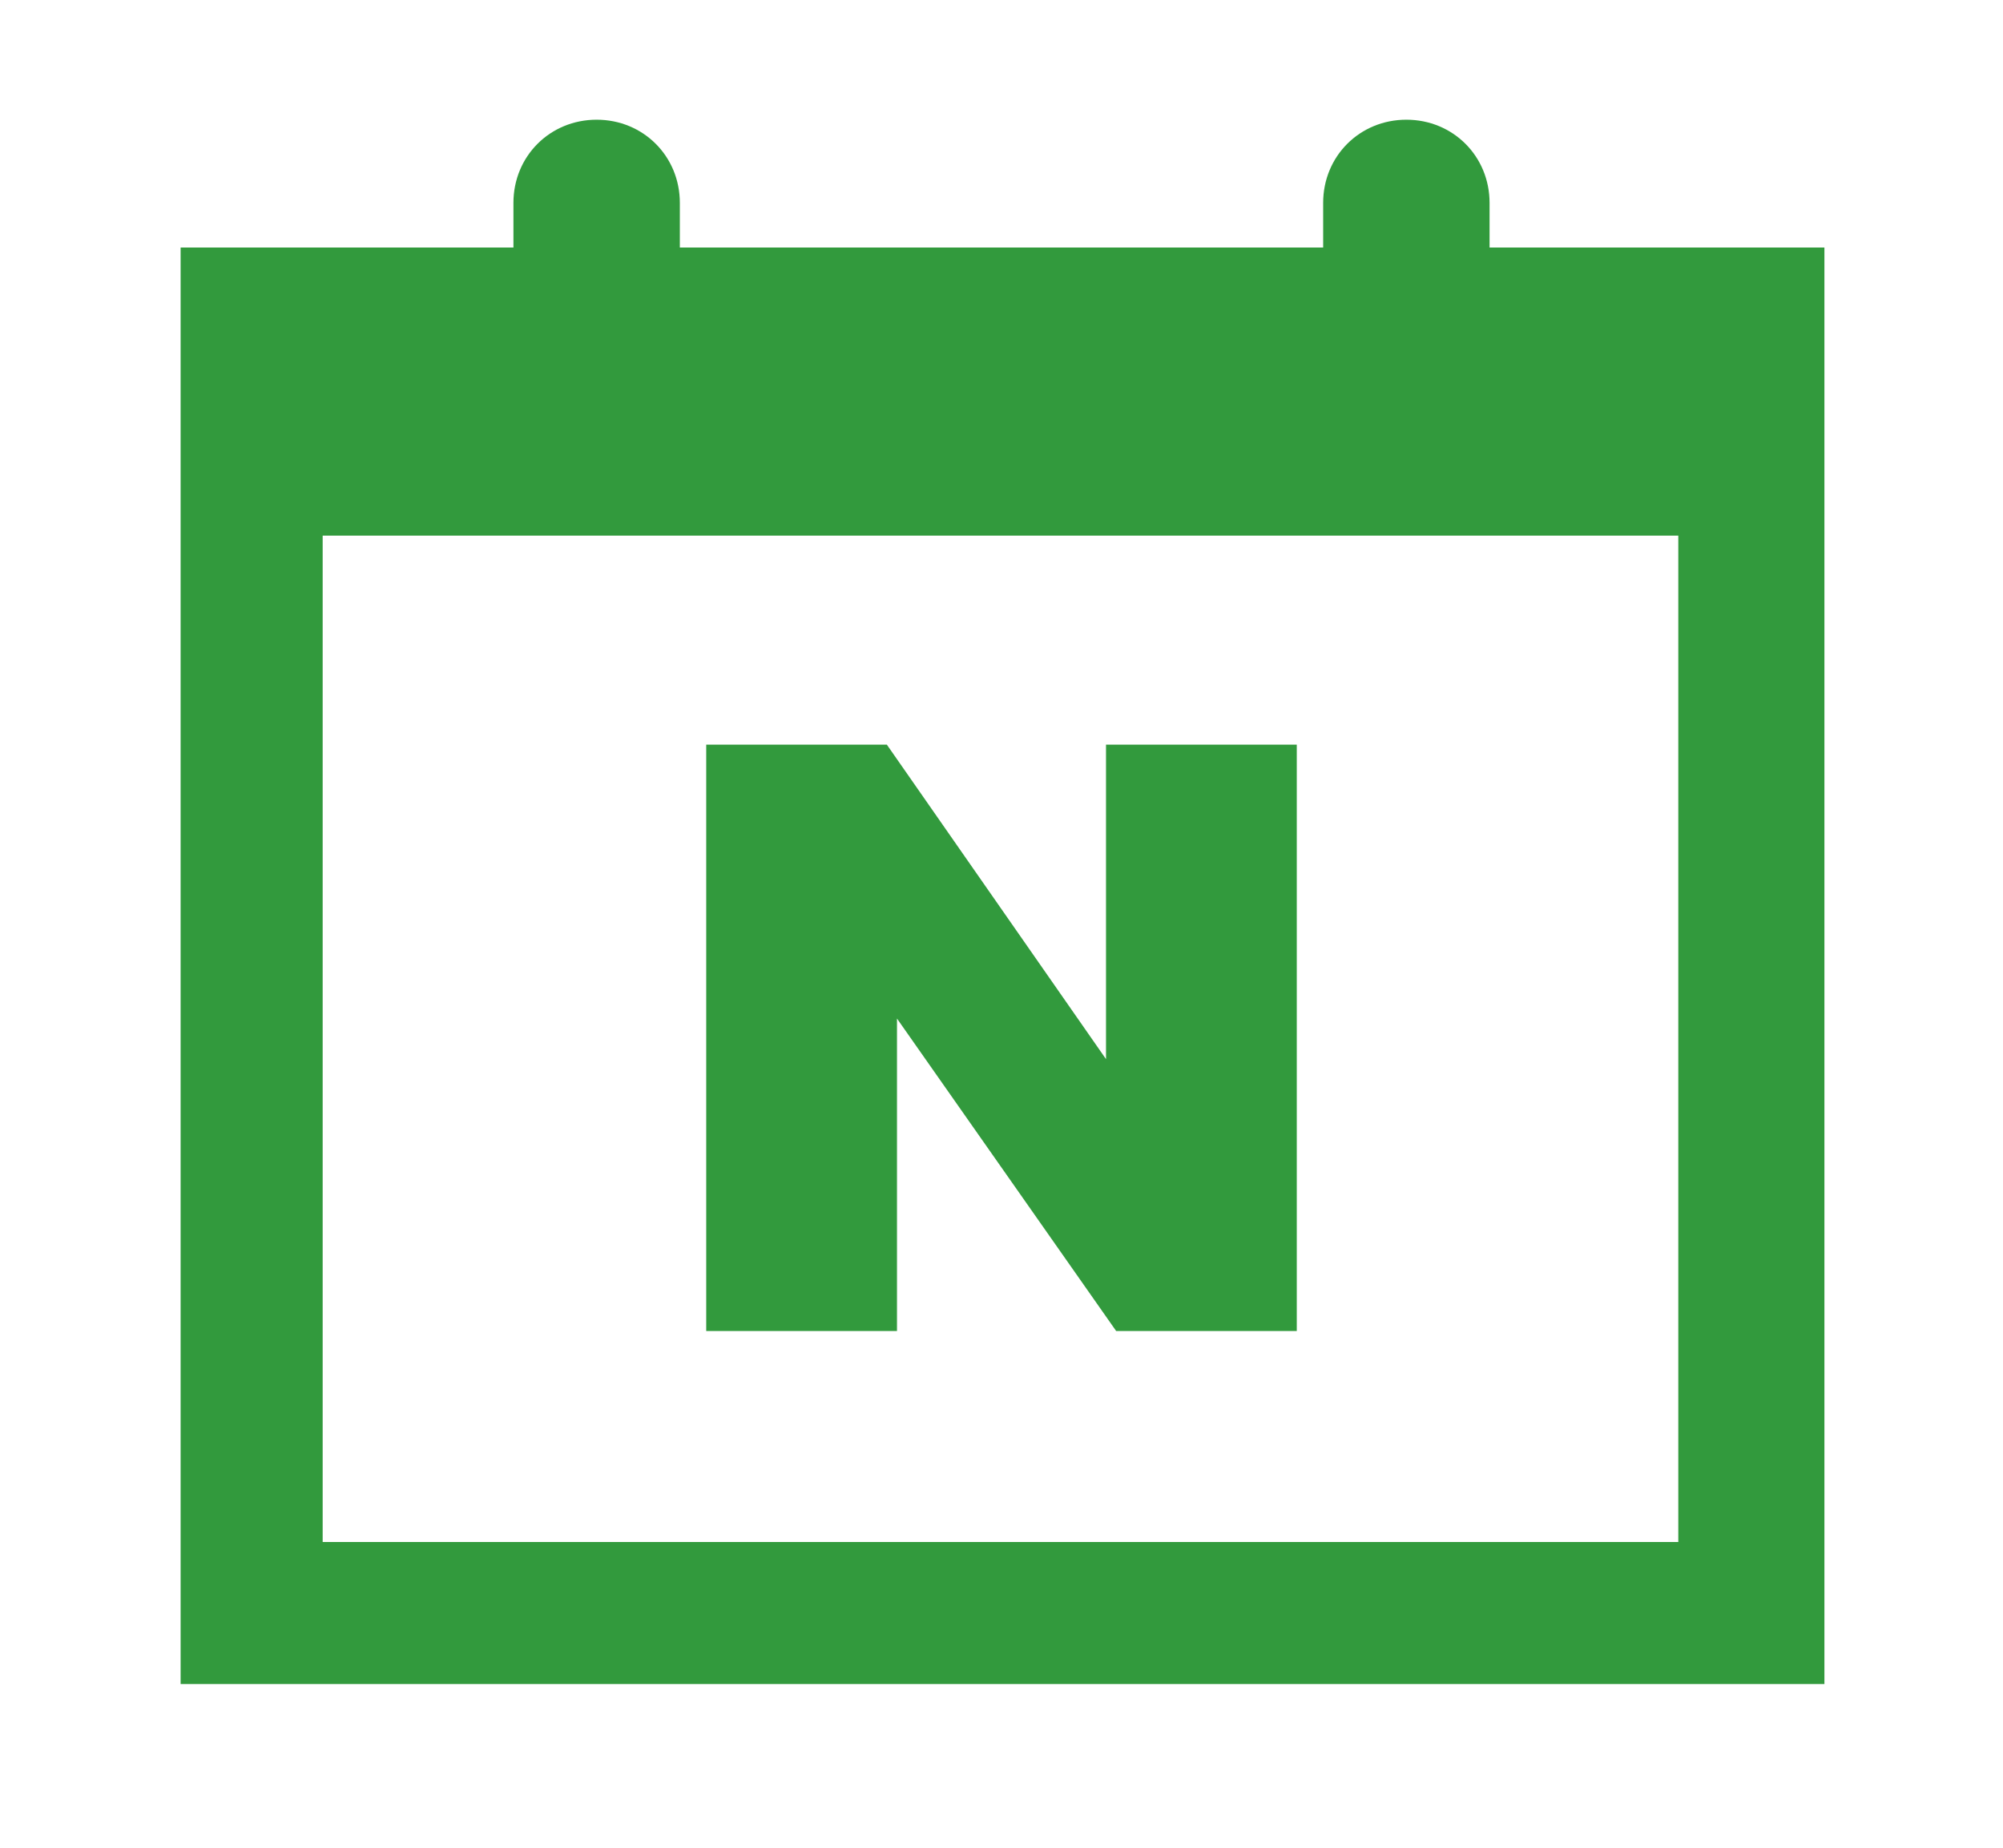
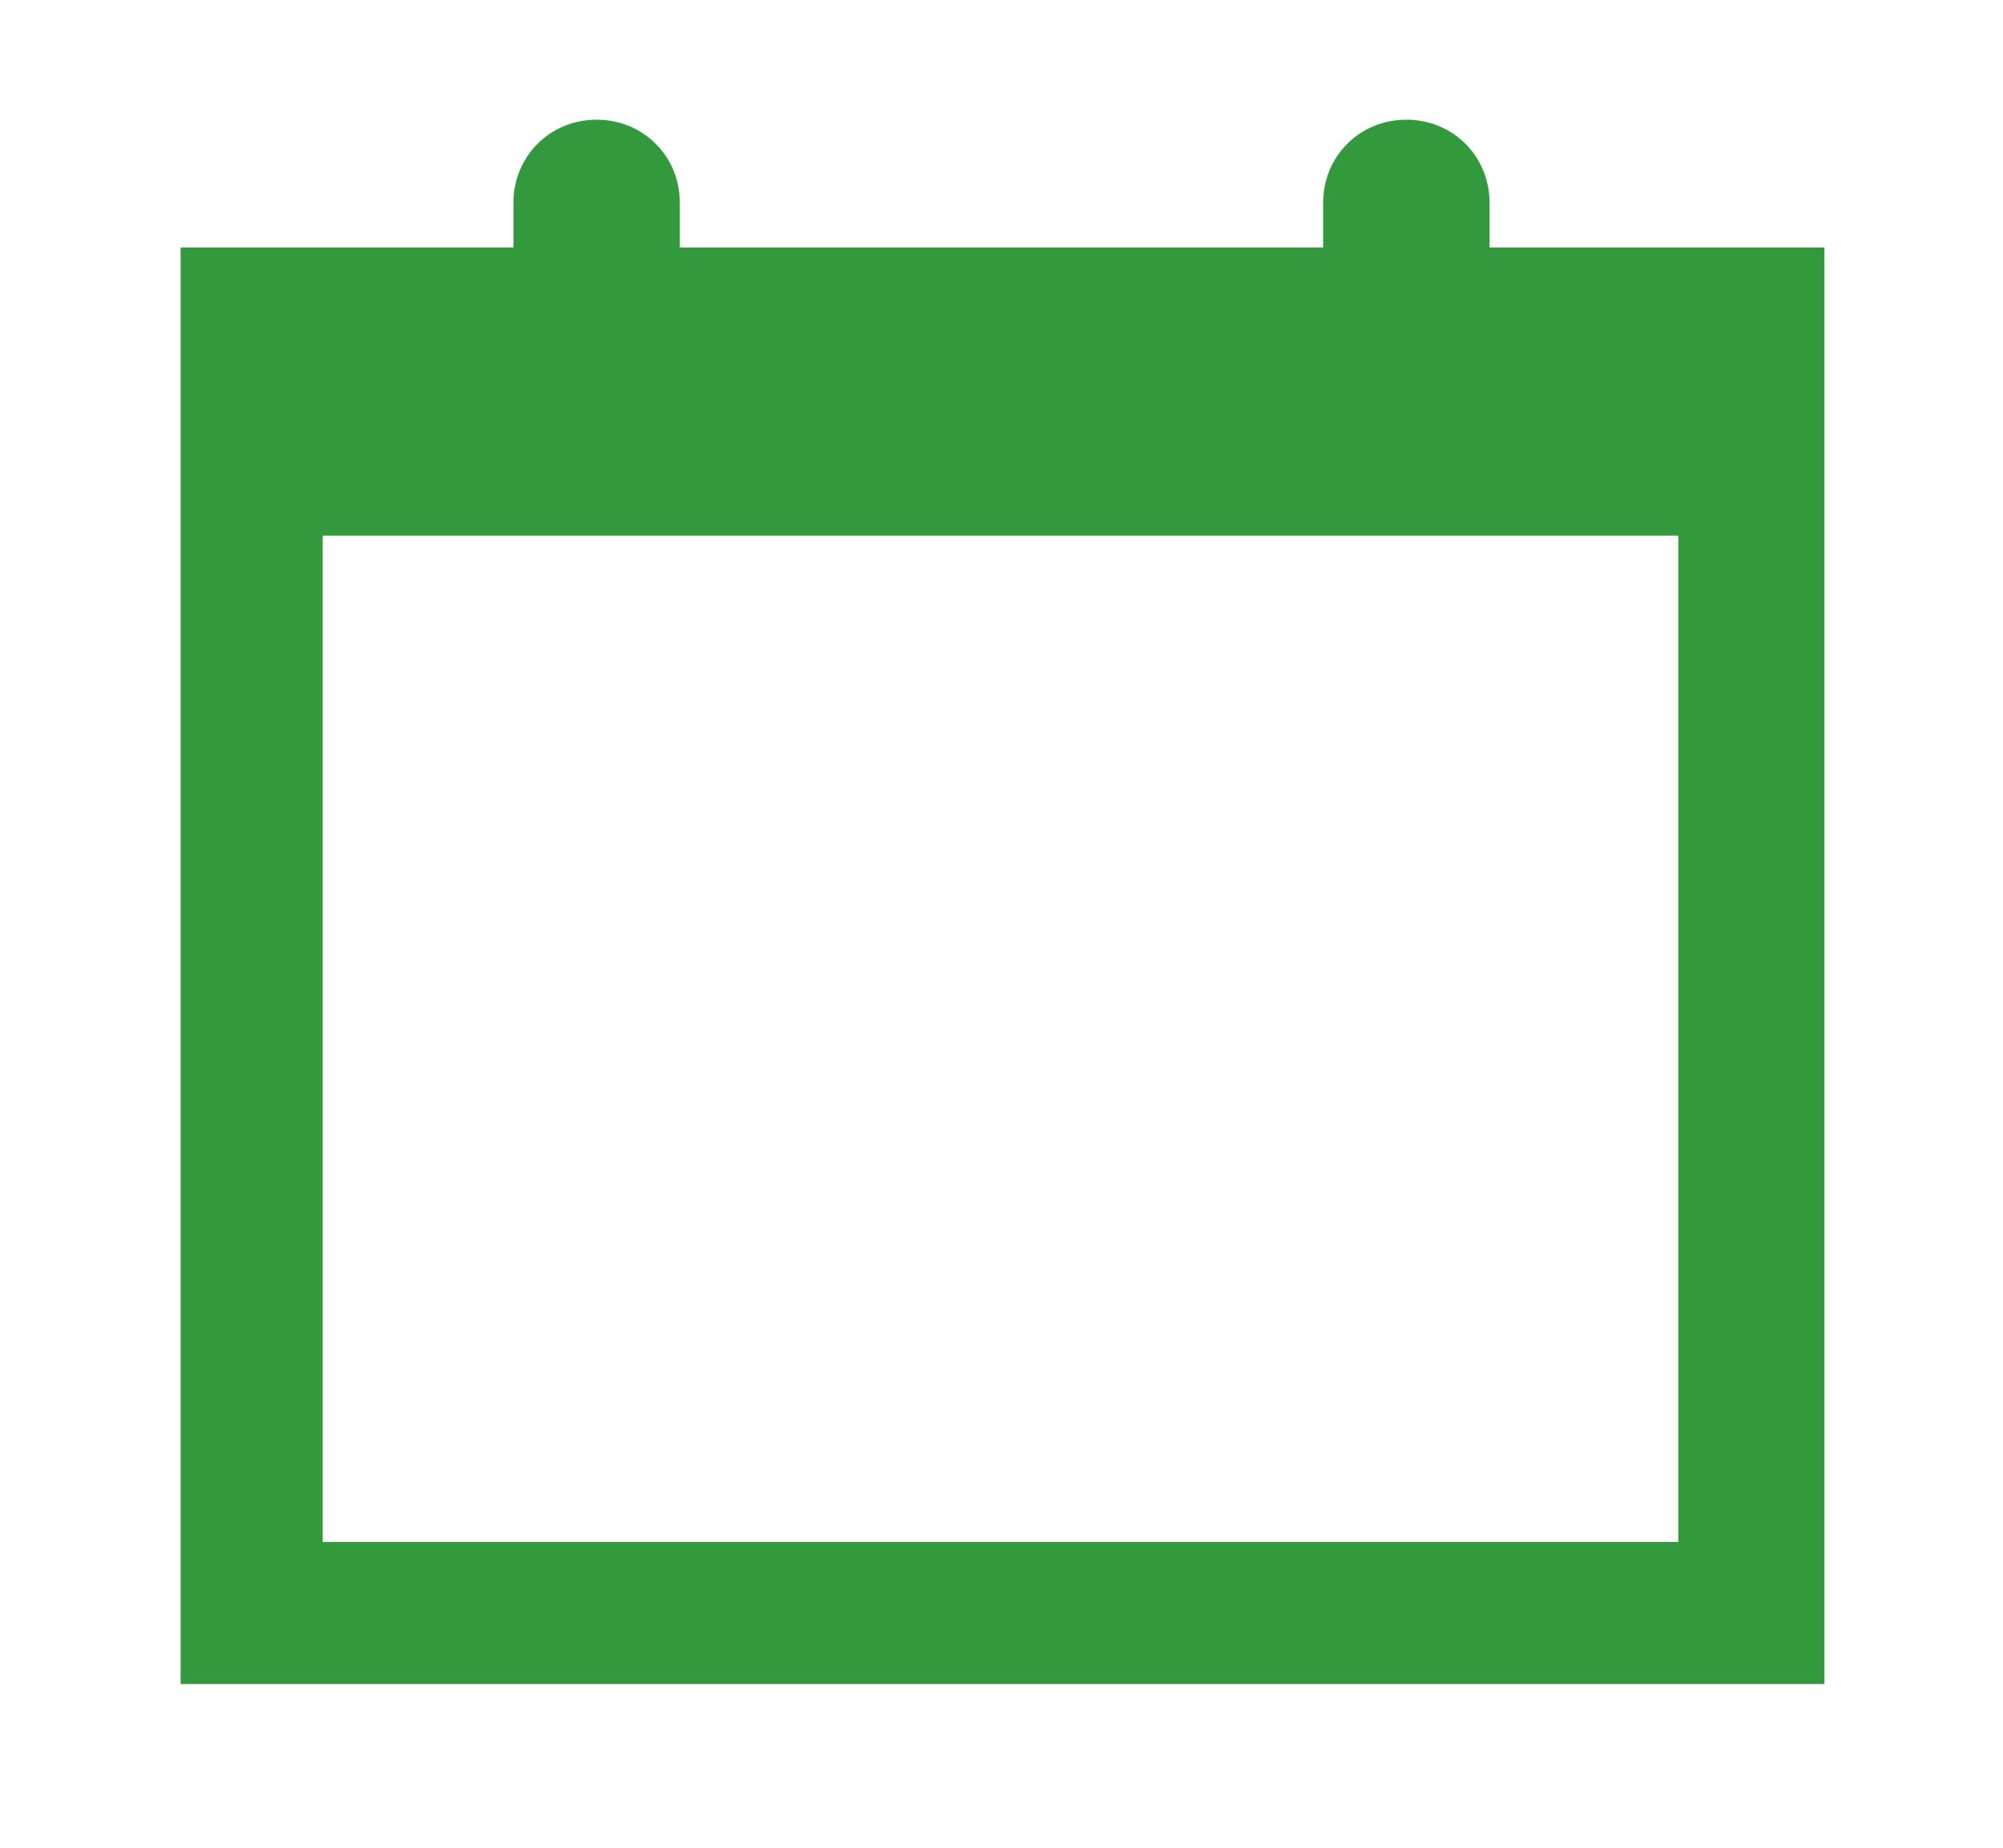
<svg xmlns="http://www.w3.org/2000/svg" version="1.1" id="Layer_1" x="0px" y="0px" viewBox="0 0 98.7 91.1" style="enable-background:new 0 0 98.7 91.1;" xml:space="preserve">
  <style type="text/css">
	.st0{fill:#329A3D;}
</style>
  <g>
    <g>
      <path class="st0" d="M73.4,12.2v-2.2c0-2.3-1.8-4.1-4.1-4.1c-2.3,0-4.1,1.8-4.1,4.1v2.2H33.5v-2.2c0-2.3-1.8-4.1-4.1-4.1    s-4.1,1.8-4.1,4.1v2.2H8.9v70.8h81V12.2H73.4z M82.8,76H15.9V26.4h66.8V76z" />
    </g>
-     <polygon class="st0" points="44.2,50.2 55,65.6 63.9,65.6 63.9,36.7 54.5,36.7 54.5,52.2 43.7,36.7 34.8,36.7 34.8,65.6 44.2,65.6     " />
  </g>
</svg>